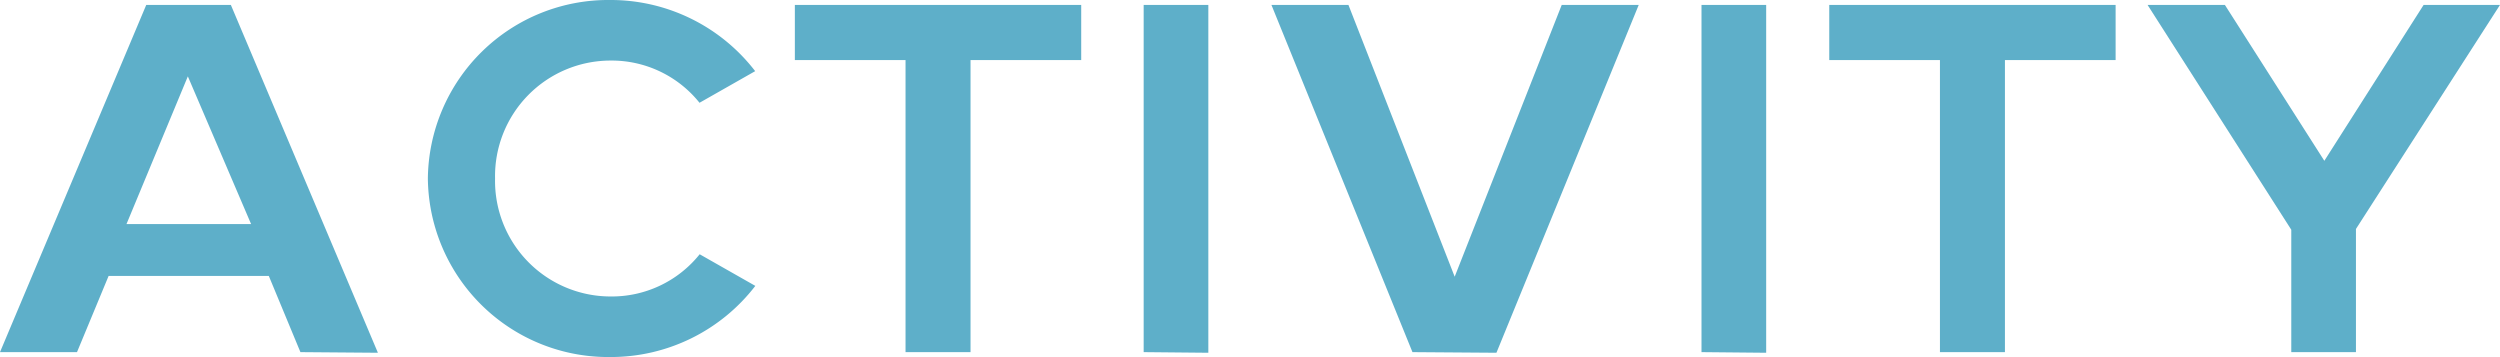
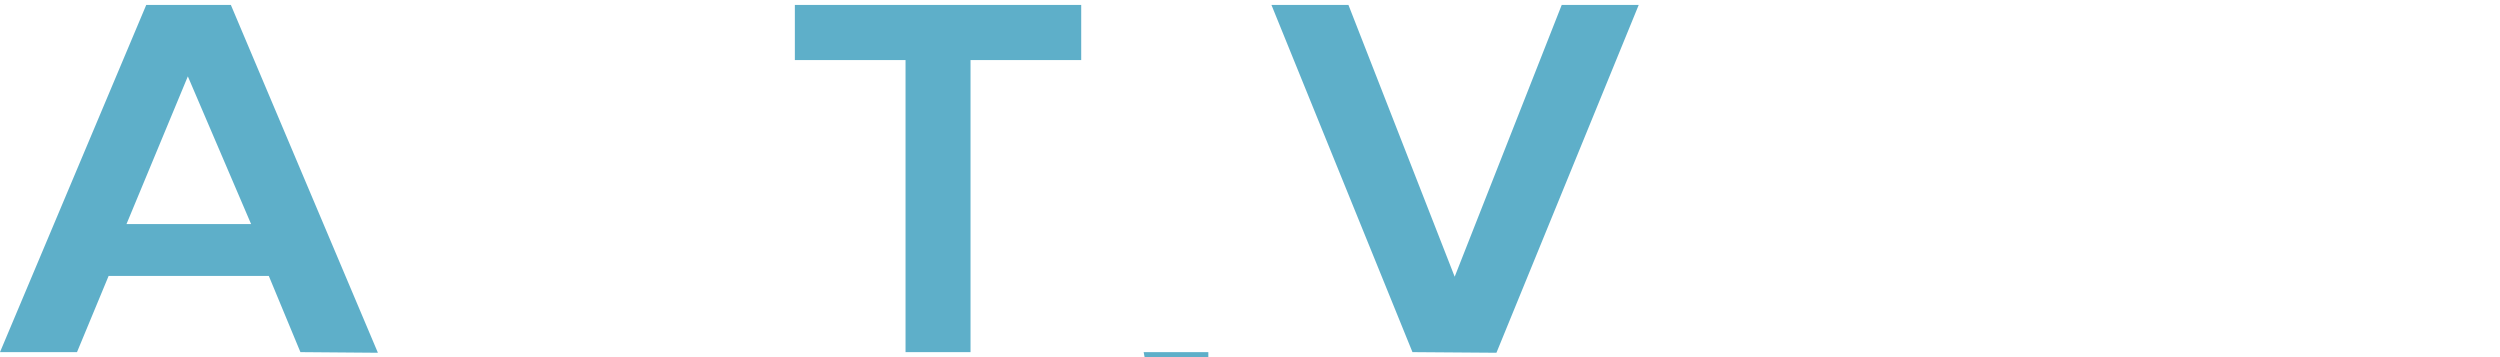
<svg xmlns="http://www.w3.org/2000/svg" width="158.11" height="22.59" viewBox="0 0 158.11 22.59">
  <defs>
    <style>.cls-1{fill:#5eafc9;}</style>
  </defs>
  <title>txt_map_activity</title>
  <g id="レイヤー_2" data-name="レイヤー 2">
    <g id="CONTENTS">
      <path class="cls-1" d="M19,22.27l-2-4.82H6.87l-2,4.82H0L9.25.31H14.6l9.3,22Zm-3.12-8.1-4-9.34L8,14.17Z" />
-       <path class="cls-1" d="M47.76,4.5l-3.52,2a7.12,7.12,0,0,0-5.63-2.67,7.31,7.31,0,0,0-7.3,7.46,7.31,7.31,0,0,0,7.3,7.46,7.12,7.12,0,0,0,5.64-2.67l3.52,2a11.53,11.53,0,0,1-9.18,4.5A11.41,11.41,0,0,1,27.06,11.29,11.41,11.41,0,0,1,38.58,0,11.53,11.53,0,0,1,47.76,4.5Z" />
      <path class="cls-1" d="M61.38,3.8V22.27H57.27V3.8h-7V.31H68.38V3.8Z" />
-       <path class="cls-1" d="M72.33,22.27V.31h4.09v22Z" />
+       <path class="cls-1" d="M72.33,22.27h4.09v22Z" />
      <path class="cls-1" d="M89.33,22.27,80.41.31h4.87L92,17.5,98.77.31h4.87l-9,22Z" />
-       <path class="cls-1" d="M107.61,22.27V.31h4.09v22Z" />
-       <path class="cls-1" d="M126.8,3.8V22.27h-4.11V3.8h-7V.31h18.11V3.8Z" />
-       <path class="cls-1" d="M149,22.27h-4.09V14.53L135.82.31h4.89L147,10.17,153.28.31h4.83L149,14.48Z" />
    </g>
  </g>
</svg>